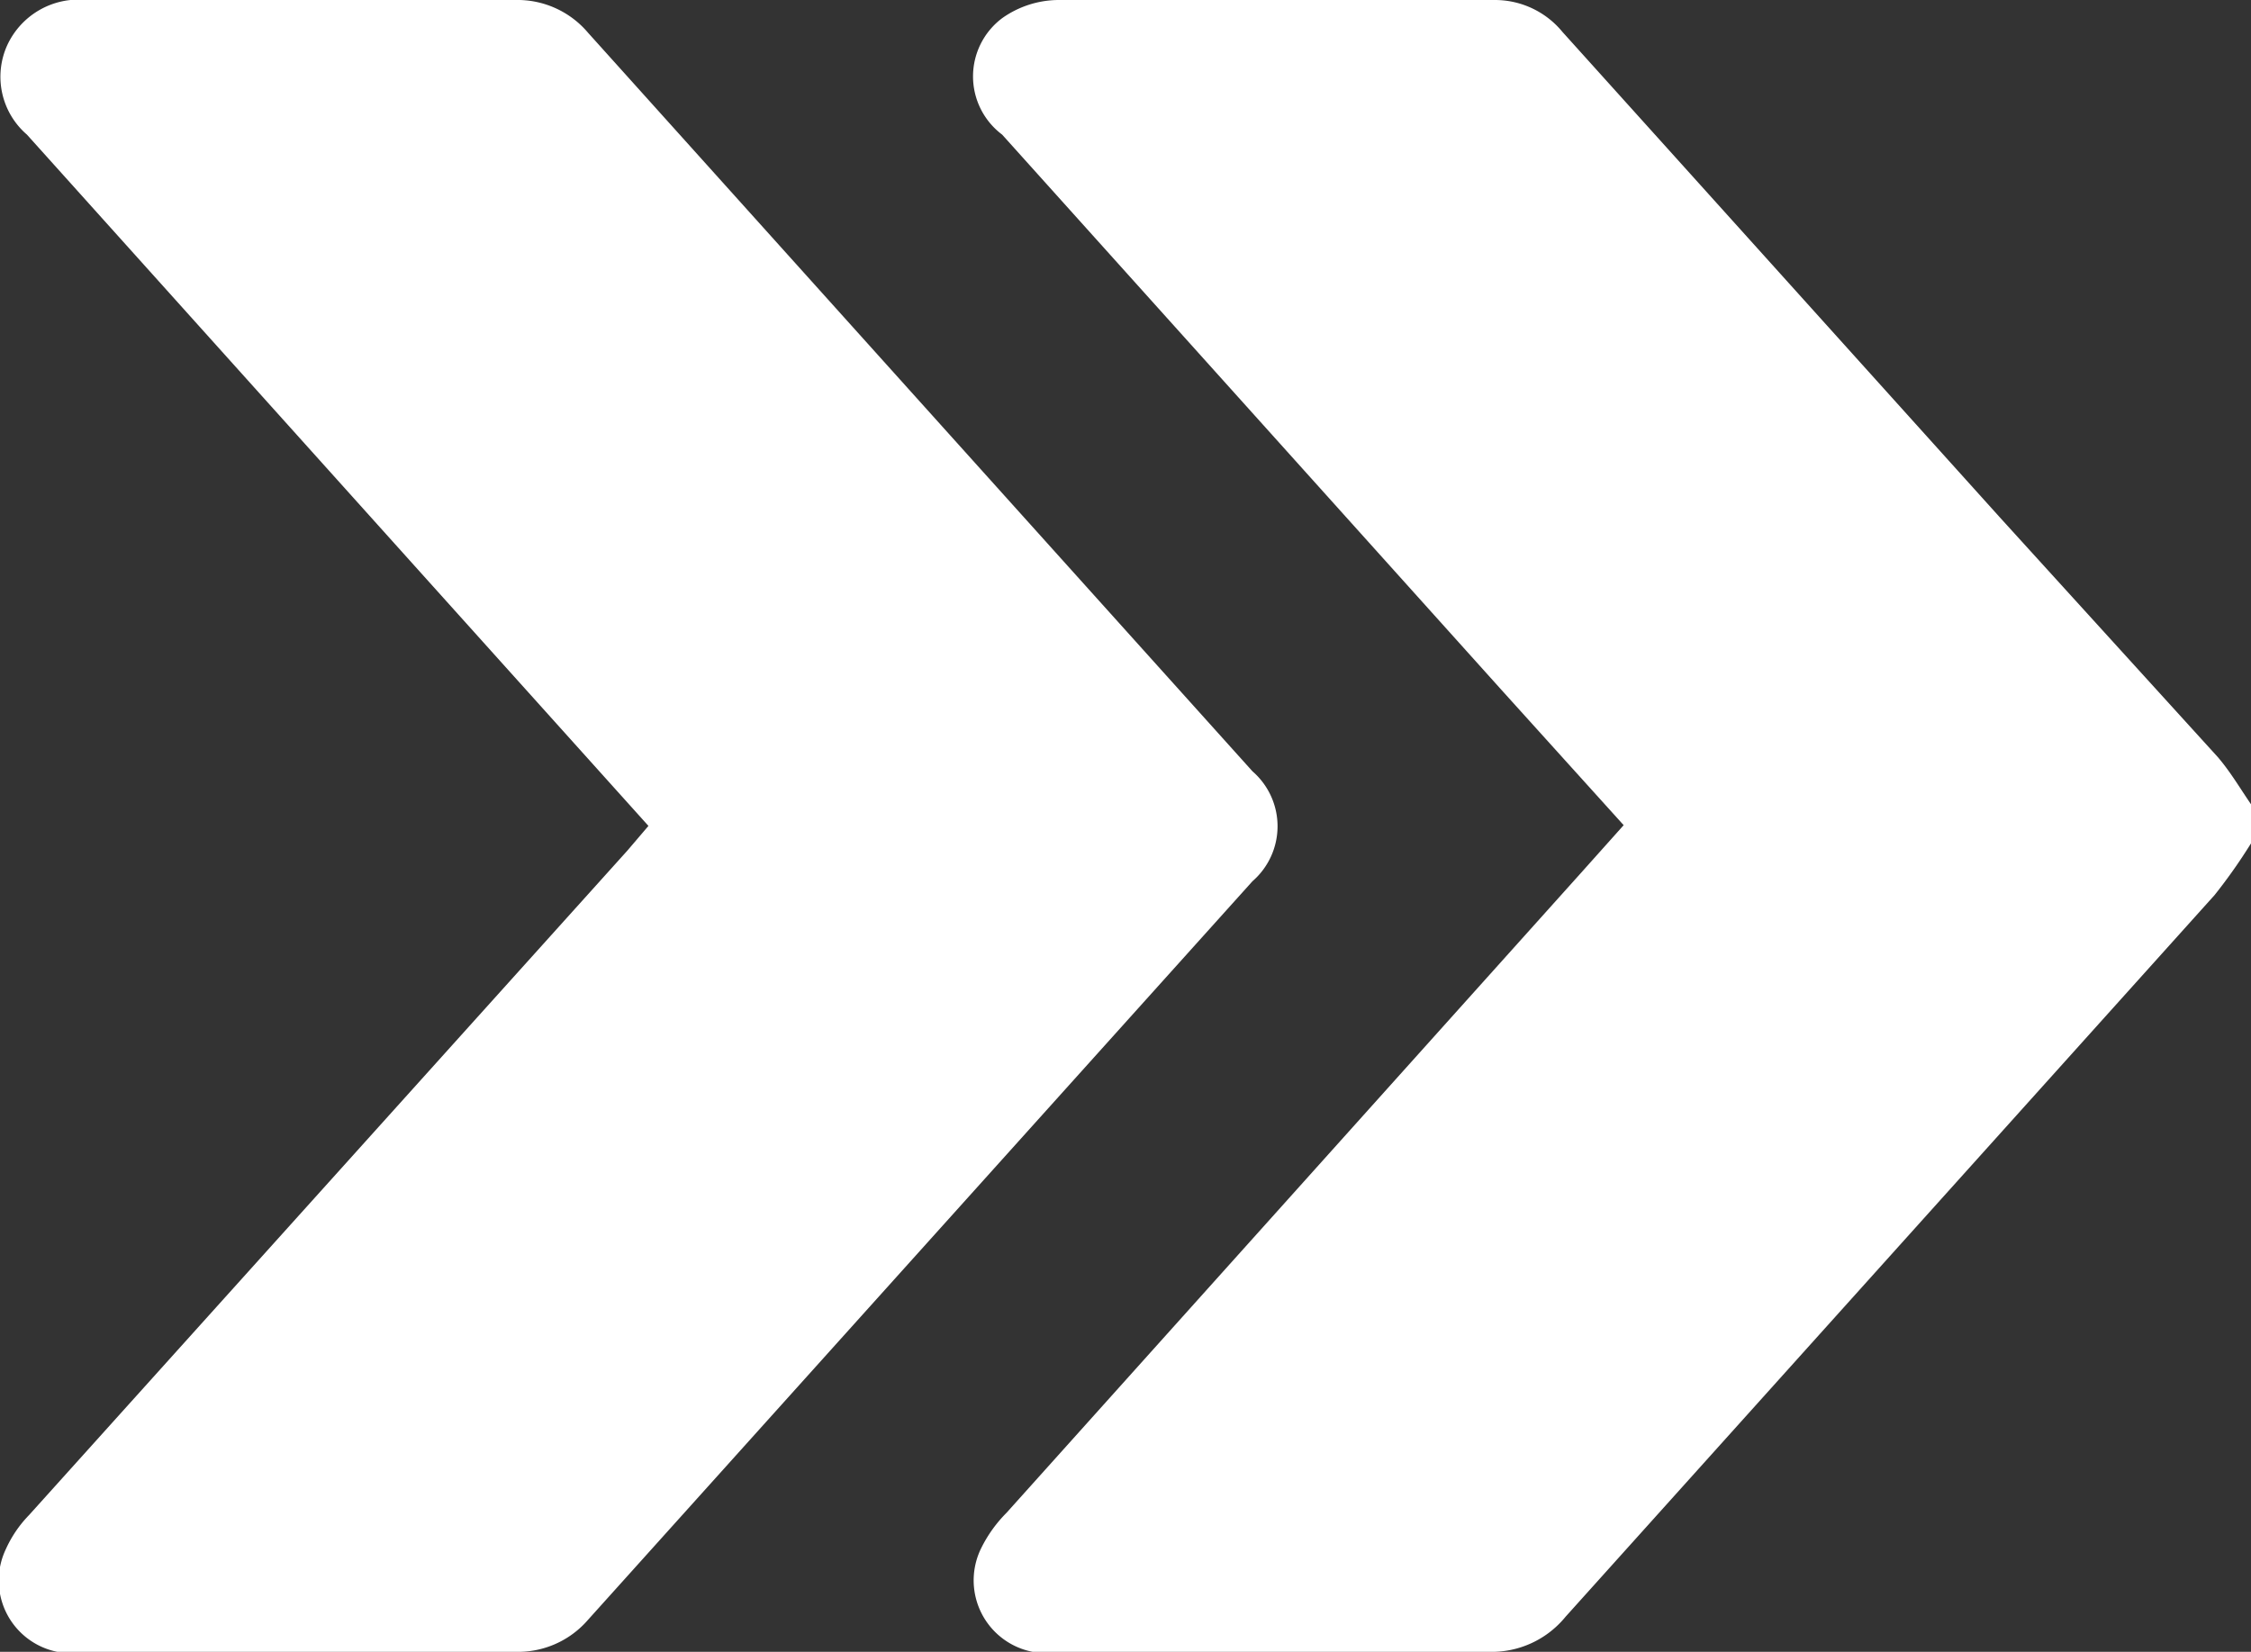
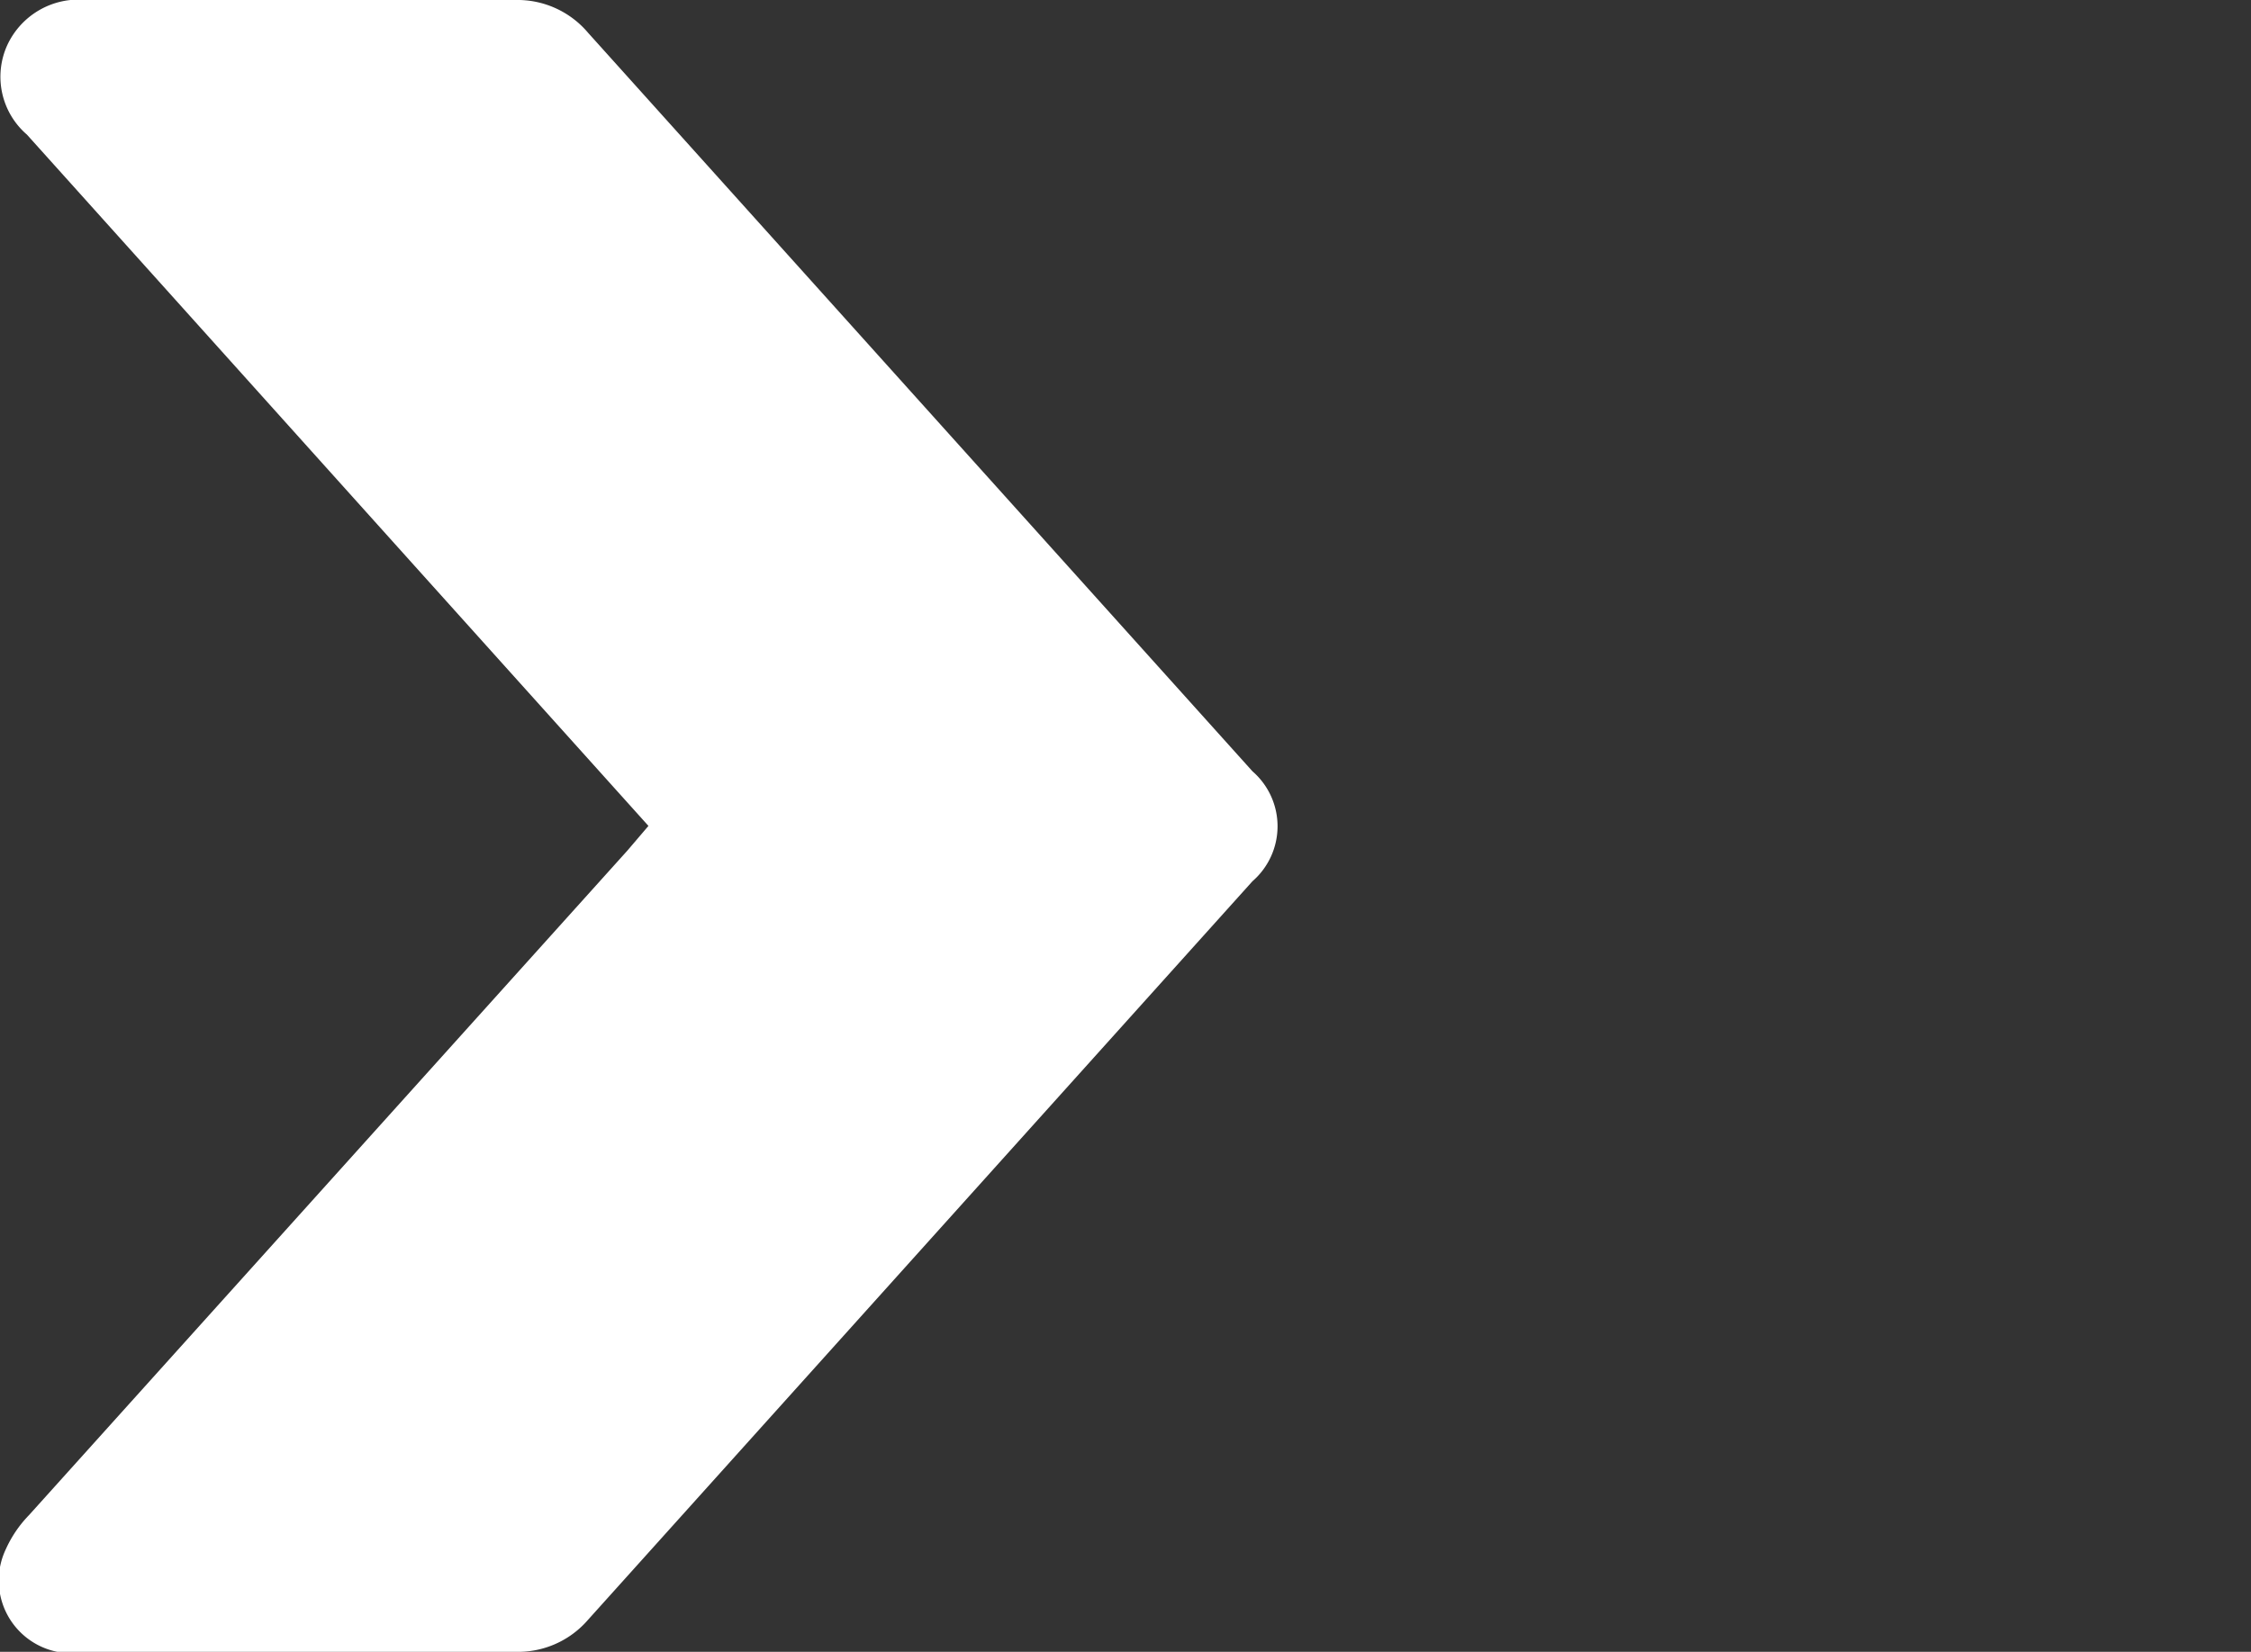
<svg xmlns="http://www.w3.org/2000/svg" viewBox="0 0 30.93 22.7">
  <rect x="0" y="0" width="30.93" height="22.7" fill="#333333" stroke="none" />
  <defs>
    <style>.cls-1{fill:#fff;}</style>
  </defs>
  <g id="Layer_2" data-name="Layer 2">
    <g id="Layer_1-2" data-name="Layer 1">
-       <path class="cls-1" d="M30.93,11.59a7.48,7.48,0,0,1-.5.71l-8.92,9.92a1.31,1.31,0,0,1-1.06.48H14.57a1,1,0,0,1-1.09-1.42,1.84,1.84,0,0,1,.35-.49L21.72,12l.59-.66L20.63,9.48,13.77,1.85a1,1,0,0,1,0-1.6A1.35,1.35,0,0,1,14.54,0c2,0,4,0,6,0a1.2,1.2,0,0,1,.93.44l6,6.66c1,1.1,2,2.2,3,3.3.19.22.33.47.5.71Z" />
      <path class="cls-1" d="M8.91,11.35,5.7,7.78.37,1.85A1.05,1.05,0,0,1,.1.62,1.08,1.08,0,0,1,1.19,0H7.08a1.27,1.27,0,0,1,1,.45q4.56,5.07,9.13,10.15a1,1,0,0,1,0,1.51L8.08,22.26a1.27,1.27,0,0,1-1,.44H1.18a1,1,0,0,1-1.1-1.41,1.63,1.63,0,0,1,.32-.47l8.22-9.13Z" />
    </g>
  </g>
</svg>